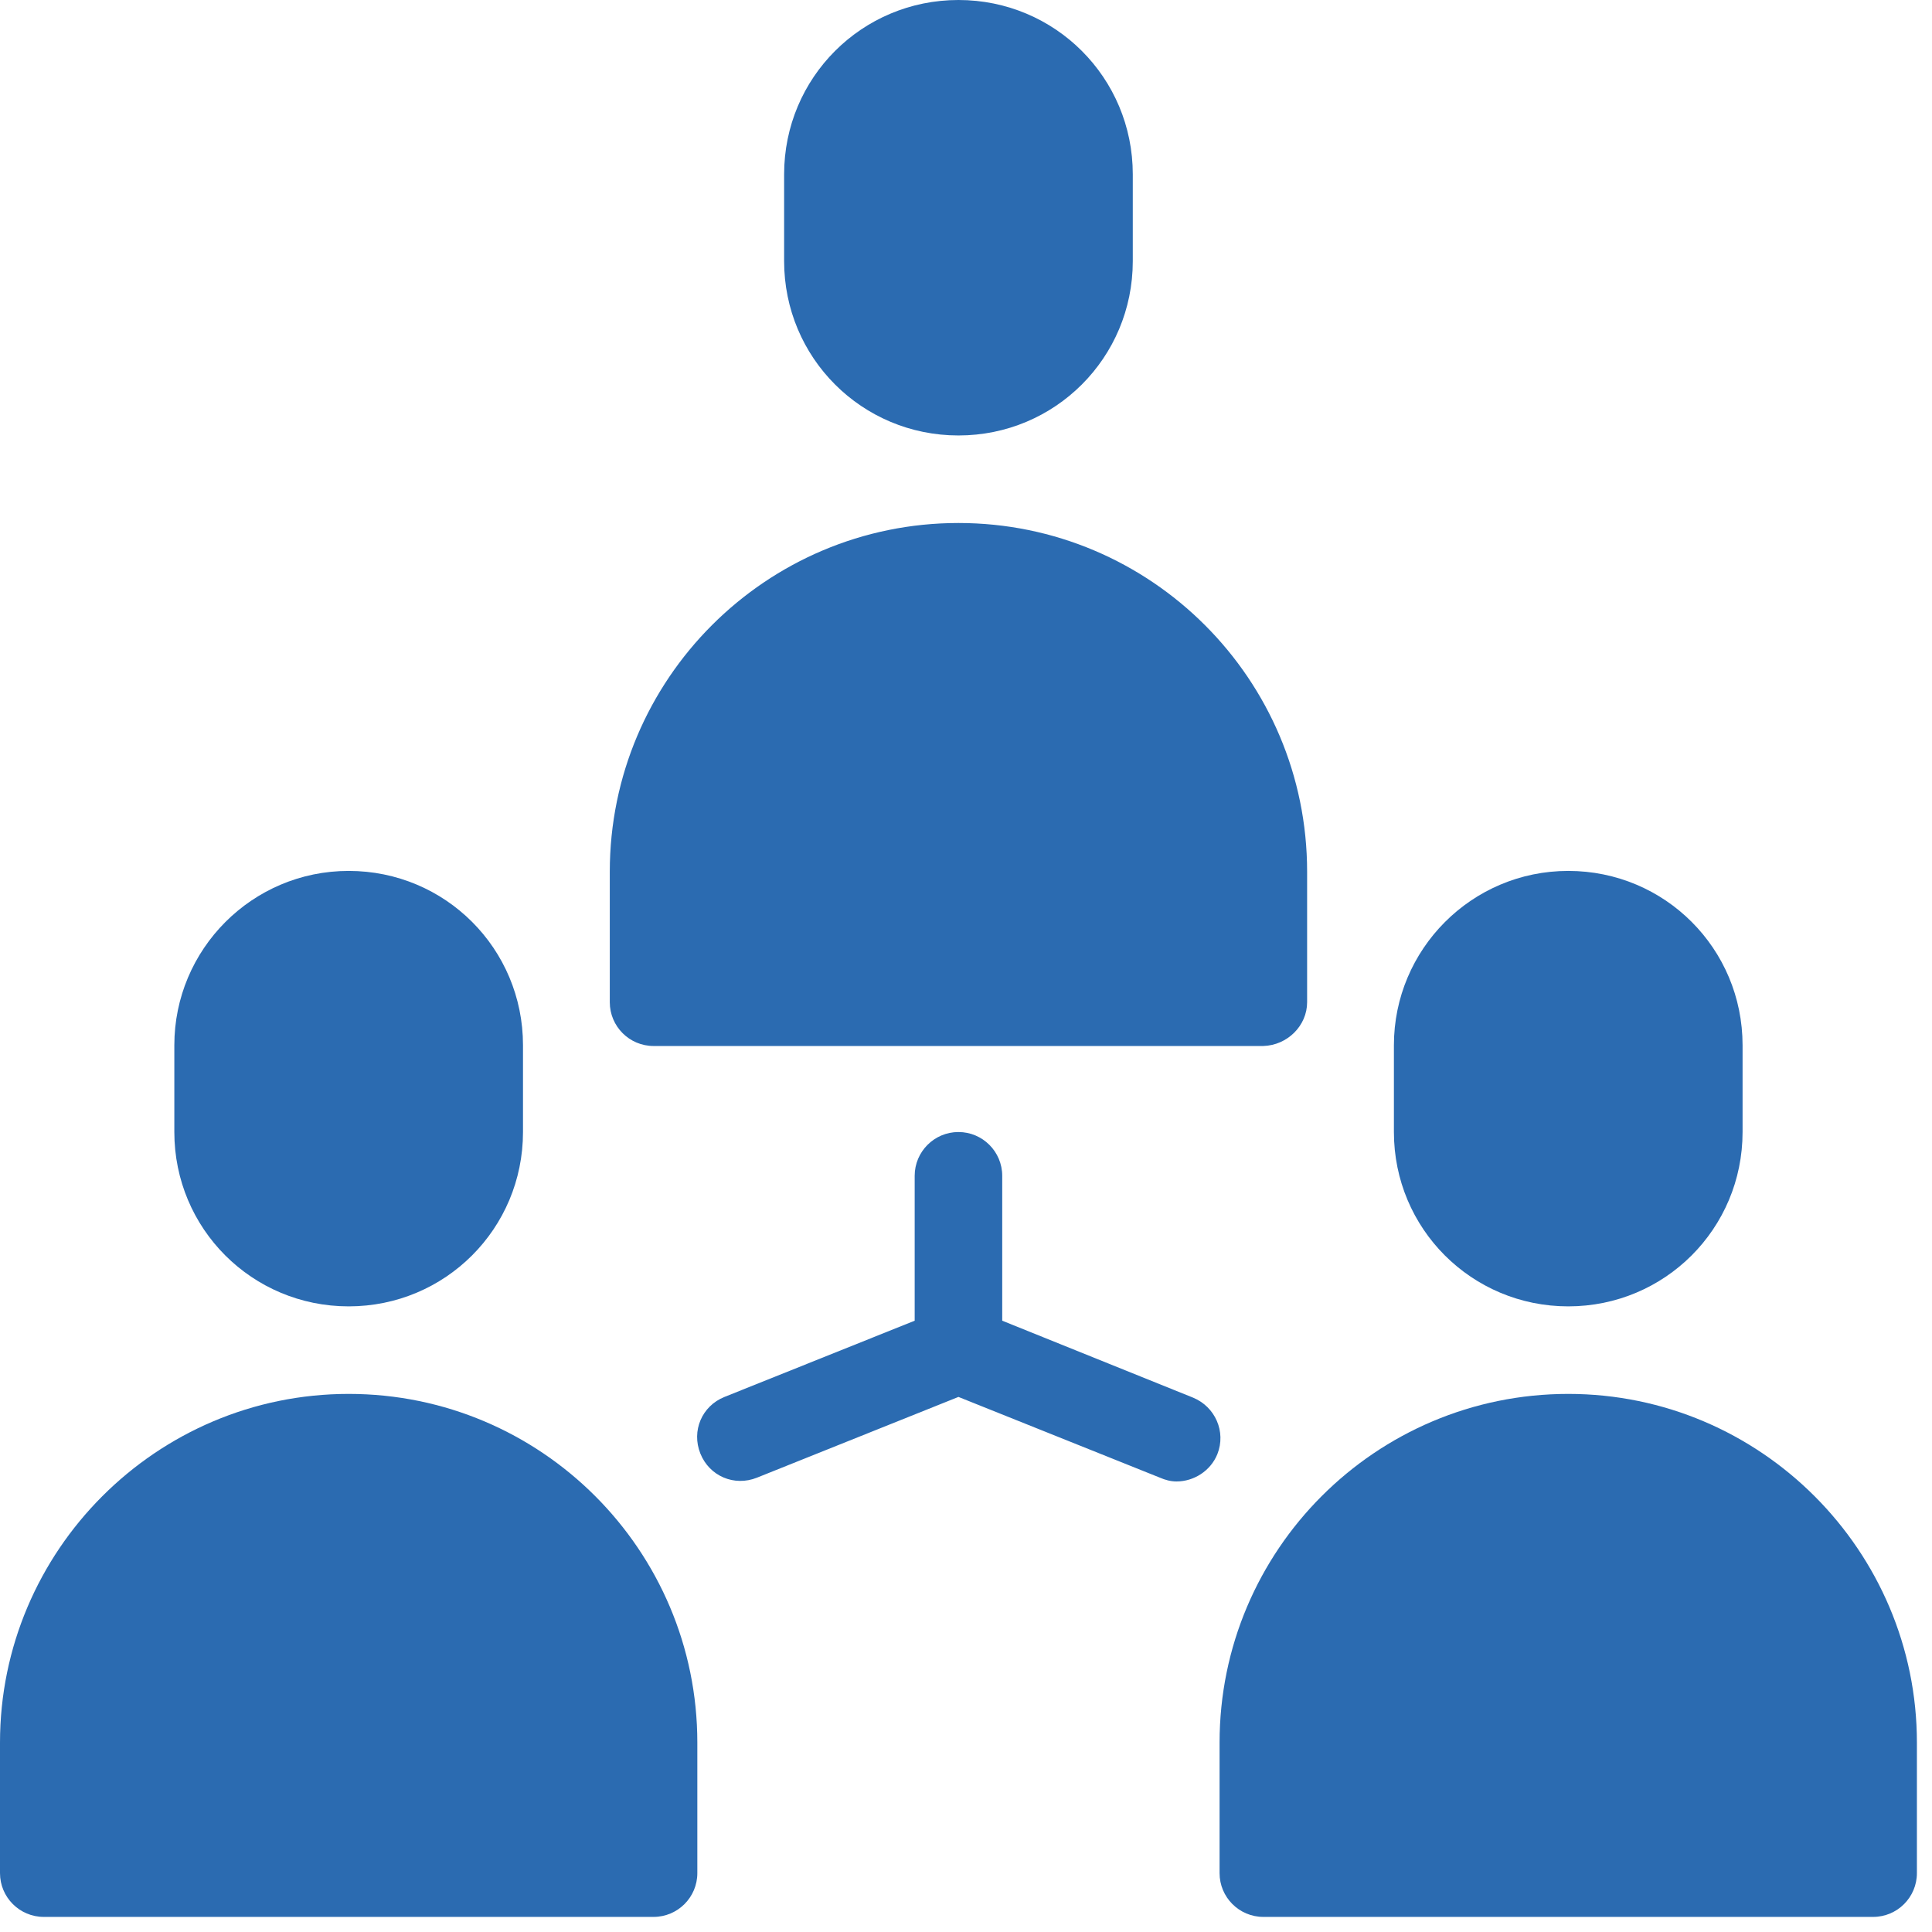
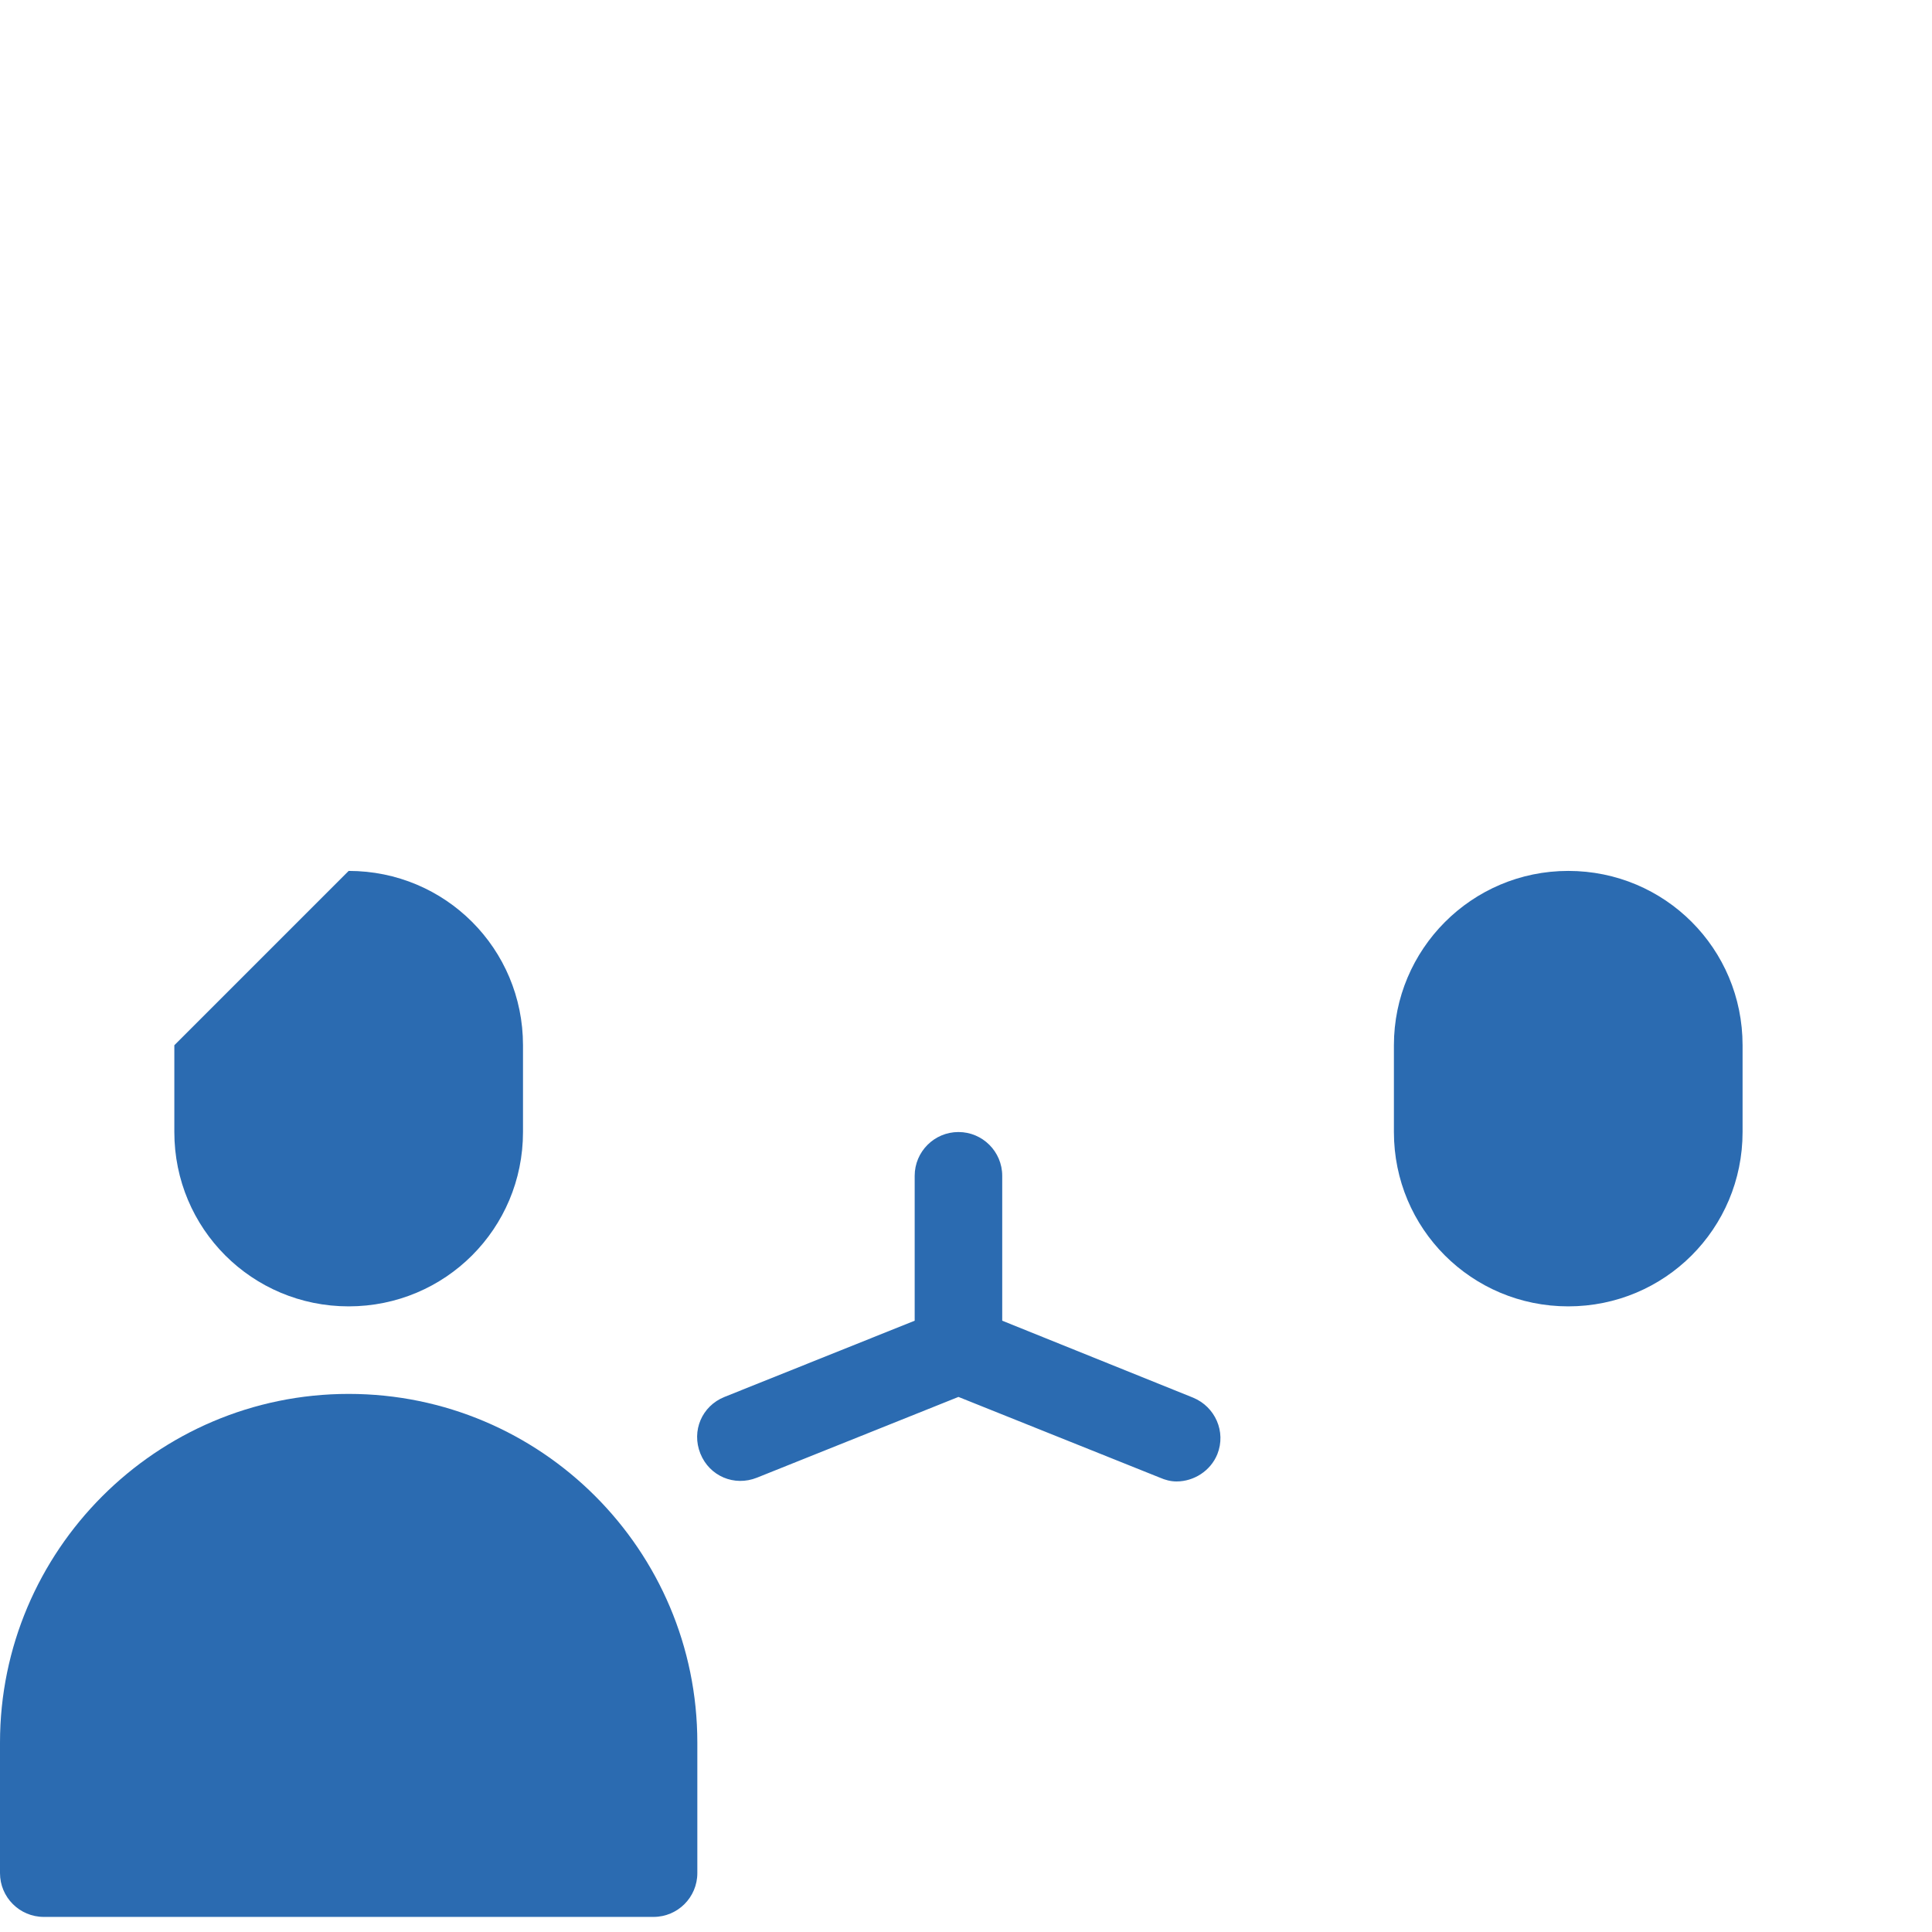
<svg xmlns="http://www.w3.org/2000/svg" version="1.1" id="Capa_1" x="0px" y="0px" viewBox="0 0 256 256" style="enable-background:new 0 0 256 256;" xml:space="preserve">
  <style type="text/css">
	.st0{fill:#2B6BB1;}
</style>
  <g id="Capa_1_1_">
</g>
  <g>
-     <path class="st0" d="M150.1,34.6V23.1C150.1,10.3,139.8,0,127,0s-23.1,10.3-23.1,23.1v11.5c0,12.8,10.3,23.1,23.1,23.1   S150.1,47.4,150.1,34.6z" />
-     <path class="st0" d="M173.2,132.8v-17.3c0-25.5-20.7-46.2-46.2-46.2S80.8,90,80.8,115.5v17.3c0,3.2,2.6,5.8,5.8,5.8h80.8   C170.6,138.5,173.2,135.9,173.2,132.8z" />
-     <path class="st0" d="M23.1,138.5V150c0,12.8,10.3,23.1,23.1,23.1s23.1-10.3,23.1-23.1v-11.5c0-12.8-10.3-23.1-23.1-23.1   S23.1,125.8,23.1,138.5z" />
+     <path class="st0" d="M23.1,138.5V150c0,12.8,10.3,23.1,23.1,23.1s23.1-10.3,23.1-23.1v-11.5c0-12.8-10.3-23.1-23.1-23.1   z" />
    <path class="st0" d="M5.8,254h80.8c3.2,0,5.8-2.6,5.8-5.8v-17.3c0-25.5-20.7-46.2-46.2-46.2S0,205.5,0,230.9v17.3   C0,251.4,2.6,254,5.8,254z" />
    <path class="st0" d="M184.7,138.5V150c0,12.8,10.3,23.1,23.1,23.1s23.1-10.3,23.1-23.1v-11.5c0-12.8-10.3-23.1-23.1-23.1   S184.7,125.8,184.7,138.5z" />
-     <path class="st0" d="M207.8,184.7c-25.5,0-46.2,20.7-46.2,46.2v17.3c0,3.2,2.6,5.8,5.8,5.8h80.8c3.2,0,5.8-2.6,5.8-5.8v-17.3   C254,205.5,233.3,184.7,207.8,184.7z" />
    <path class="st0" d="M155.9,196.3c2.3,0,4.5-1.4,5.4-3.6c1.2-3-0.3-6.3-3.2-7.5L132.8,175v-19.2c0-3.2-2.6-5.8-5.8-5.8   s-5.8,2.6-5.8,5.8V175L96,185.1c-3,1.2-4.4,4.5-3.2,7.5c1.2,3,4.5,4.4,7.5,3.2l26.7-10.7l26.7,10.7   C154.4,196.1,155.1,196.3,155.9,196.3z" />
  </g>
</svg>